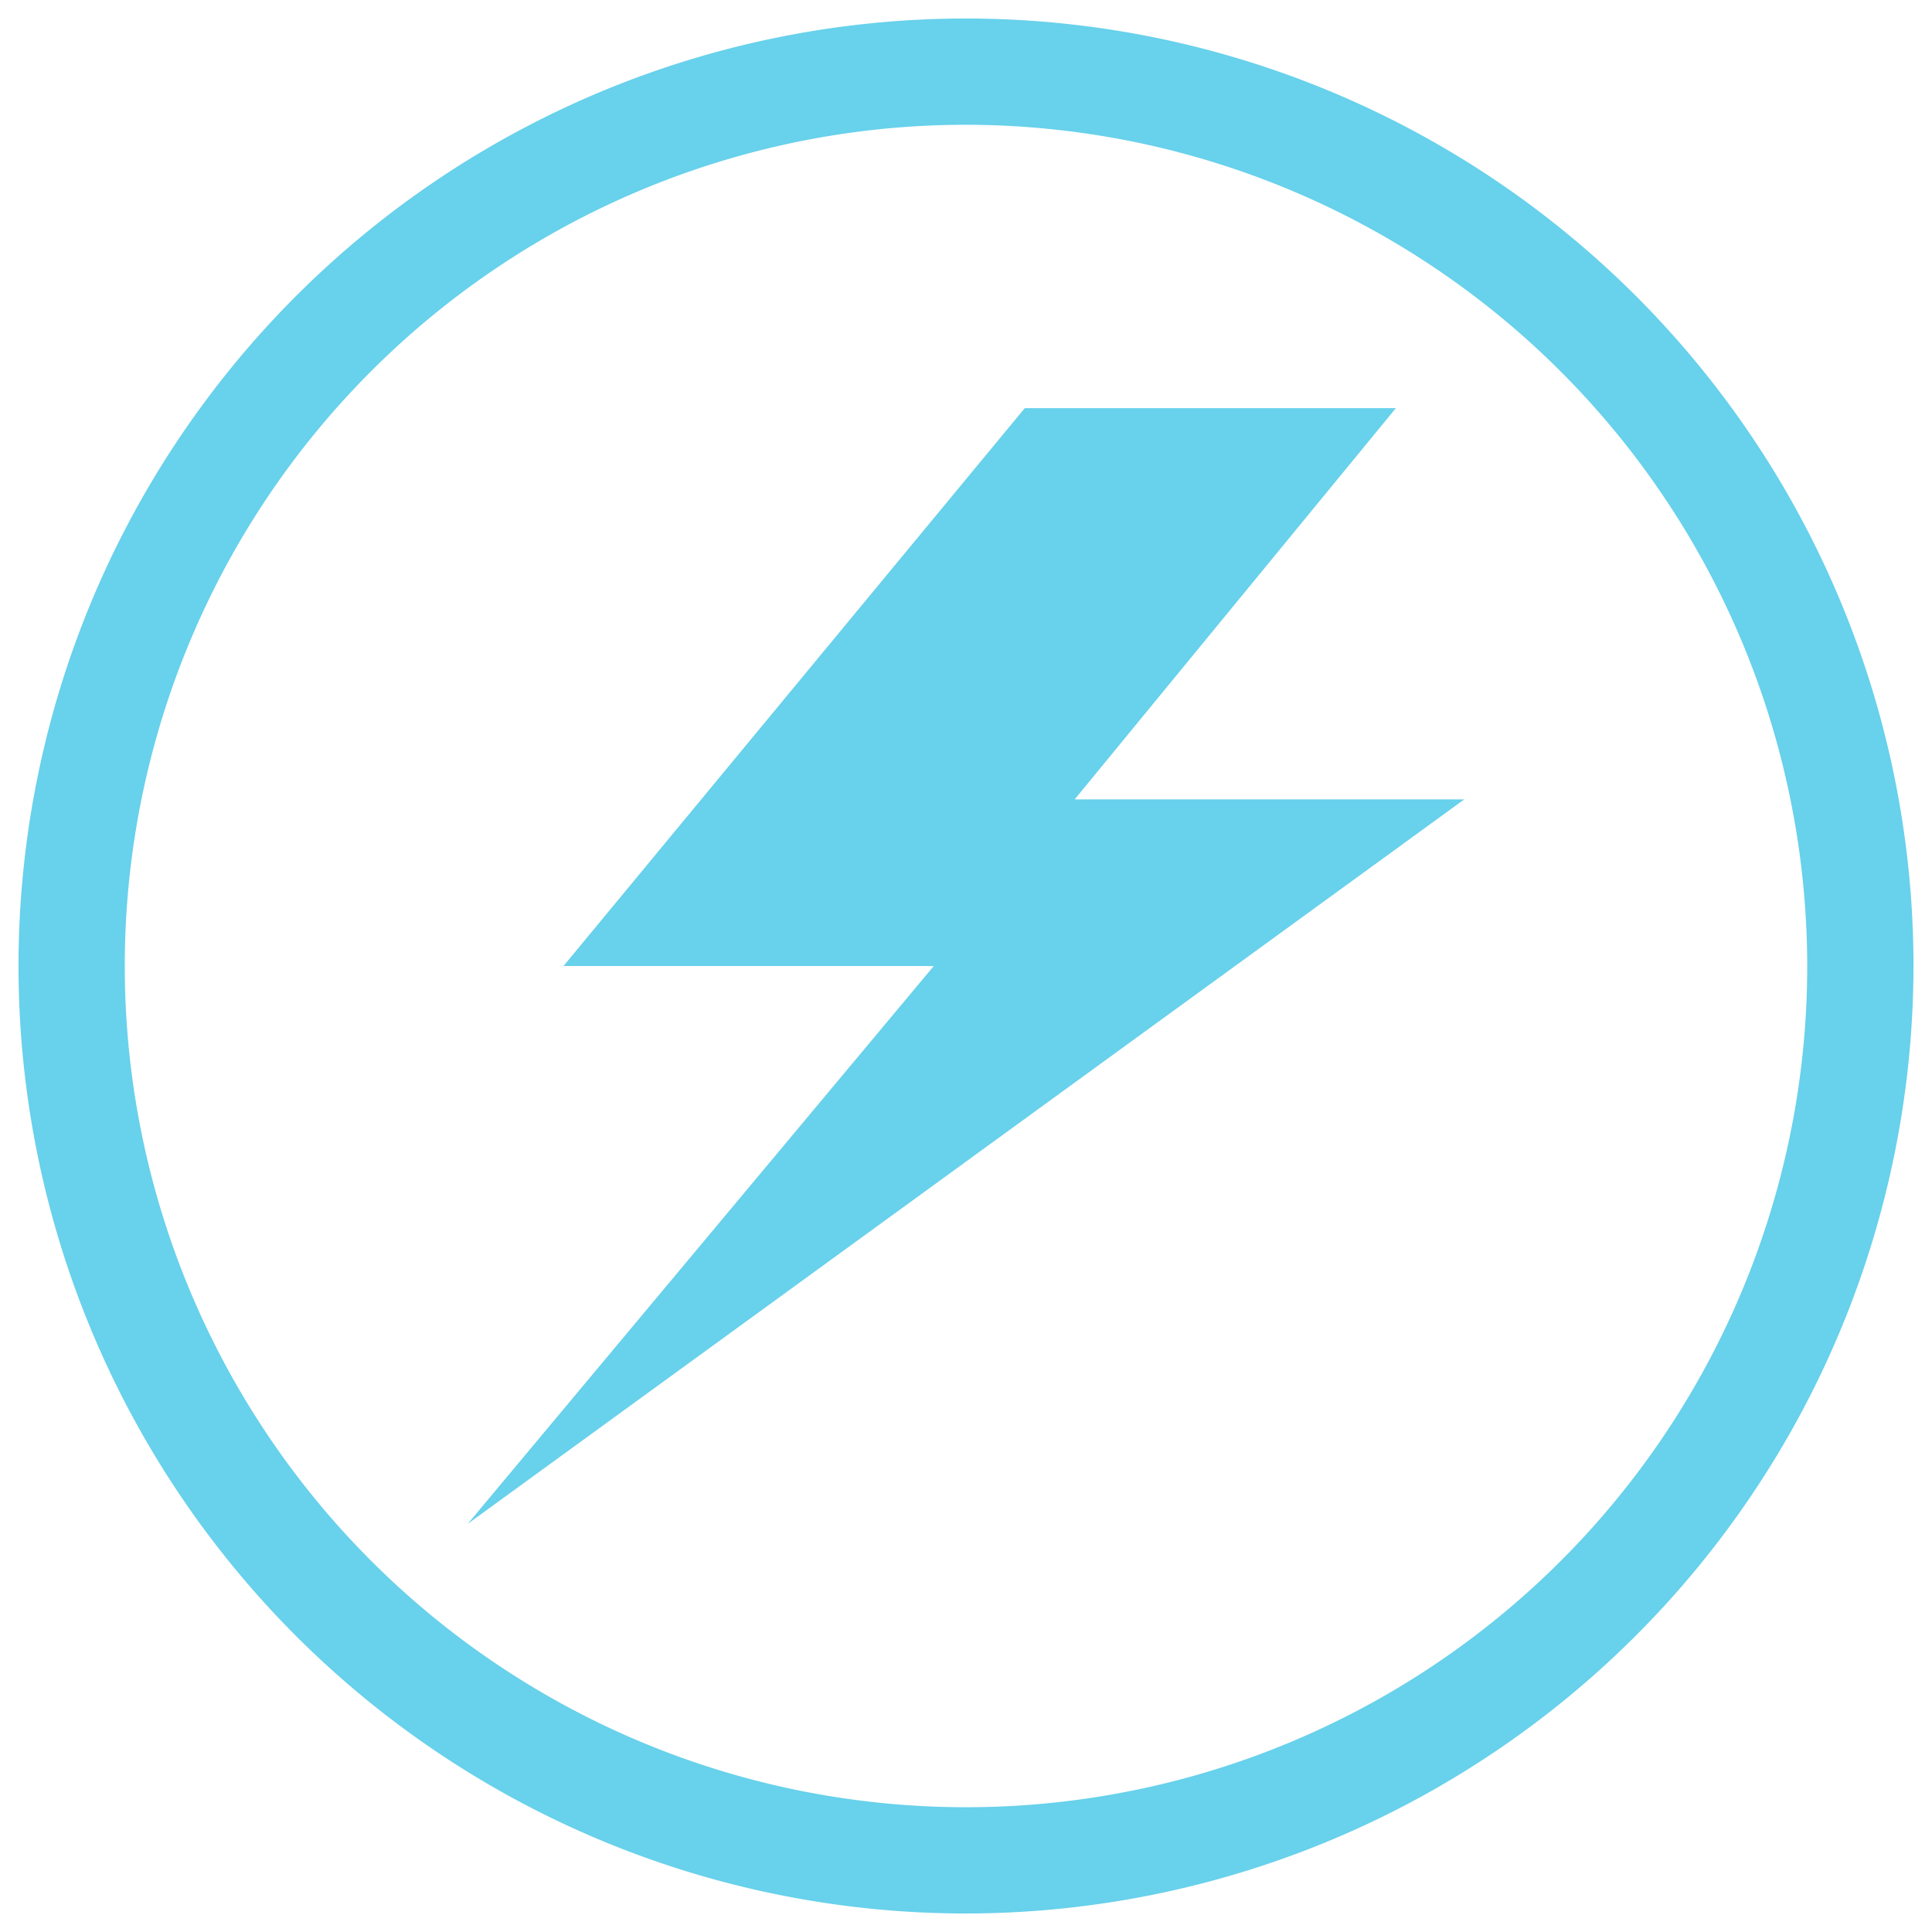
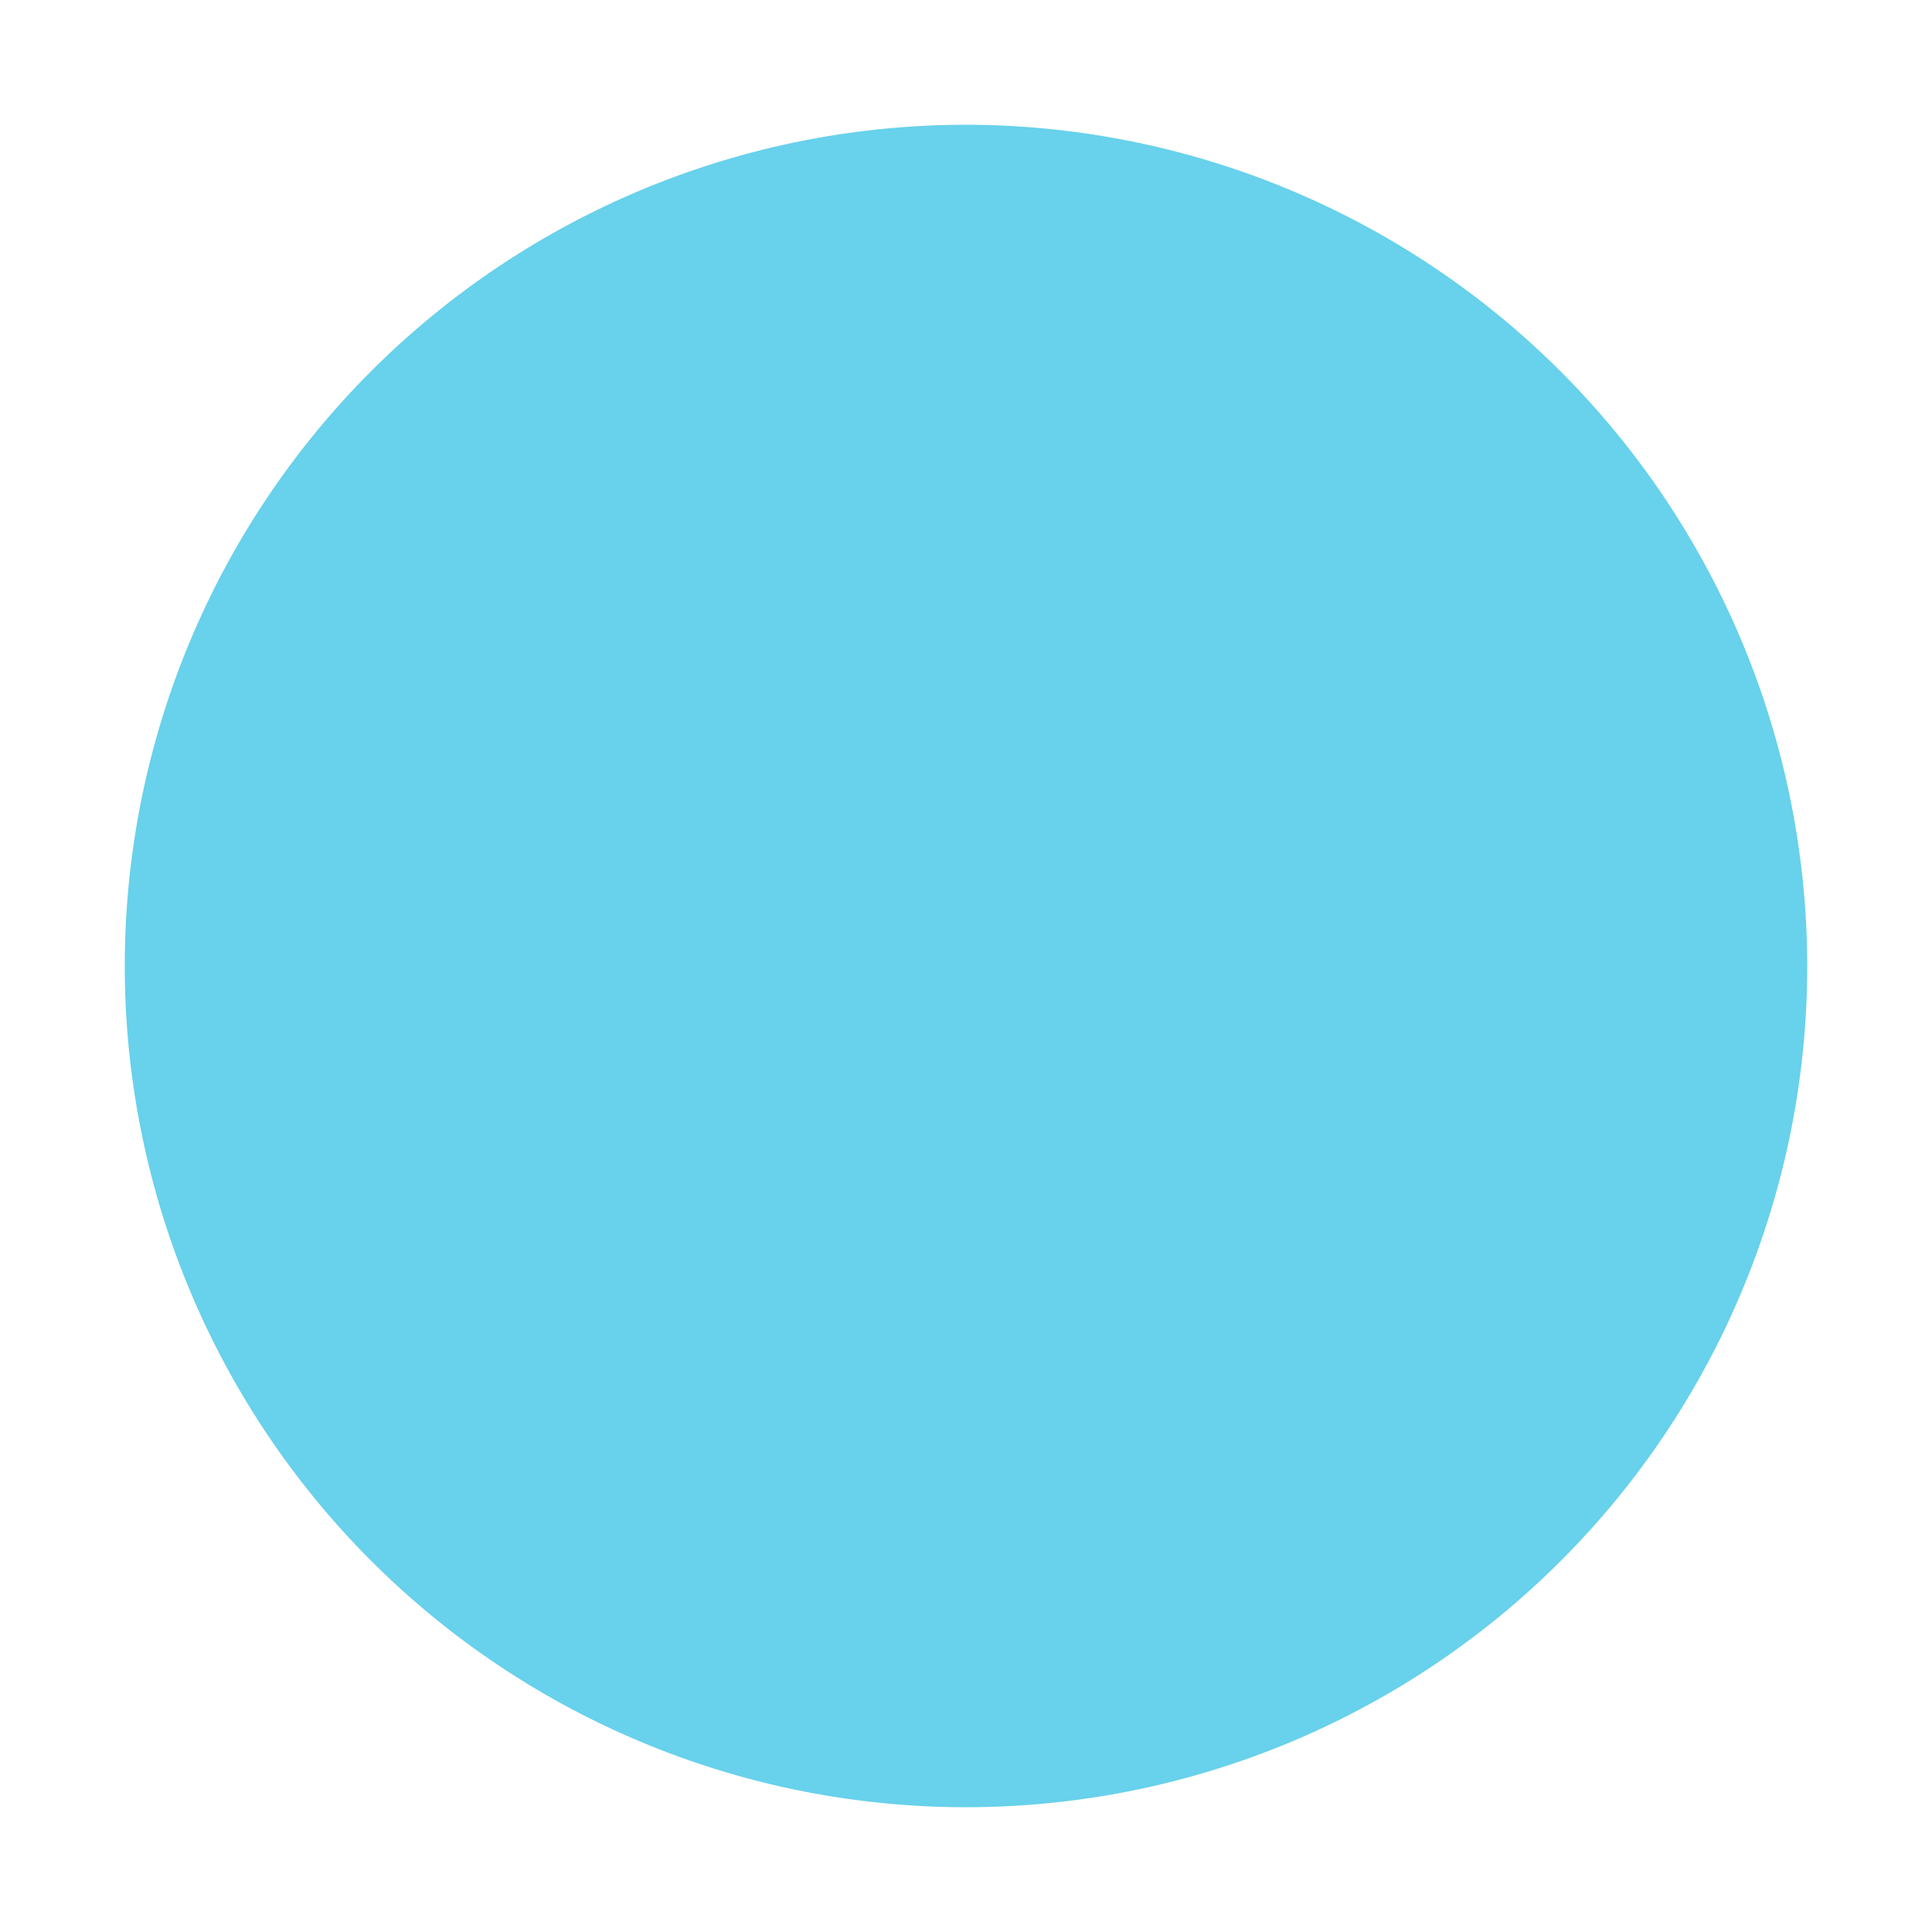
<svg xmlns="http://www.w3.org/2000/svg" xmlns:xlink="http://www.w3.org/1999/xlink" id="Layer_1" data-name="Layer 1" viewBox="0 0 24 24">
  <defs>
    <style>.cls-1{fill:url(#Degradado_sin_nombre_3);}.cls-2{fill:url(#Degradado_sin_nombre_3-2);}</style>
    <linearGradient id="Degradado_sin_nombre_3" x1="5.81" y1="12" x2="18.19" y2="12" gradientUnits="userSpaceOnUse">
      <stop offset="0" stop-color="#68d1eb" />
      <stop offset="1" stop-color="#68d1eb" />
    </linearGradient>
    <linearGradient id="Degradado_sin_nombre_3-2" x1="0.23" x2="23.77" xlink:href="#Degradado_sin_nombre_3" />
  </defs>
-   <path class="cls-1" d="M17.34,5.07H12.73L7,12H11.6L5.81,18.93l12.38-9H13.35Z" />
-   <path class="cls-2" d="M12,23.77A11.77,11.77,0,1,1,23.77,12,11.78,11.78,0,0,1,12,23.77ZM12,1.55A10.45,10.45,0,1,0,22.45,12,10.46,10.46,0,0,0,12,1.55Z" />
+   <path class="cls-2" d="M12,23.77ZM12,1.55A10.45,10.45,0,1,0,22.45,12,10.46,10.46,0,0,0,12,1.55Z" />
</svg>